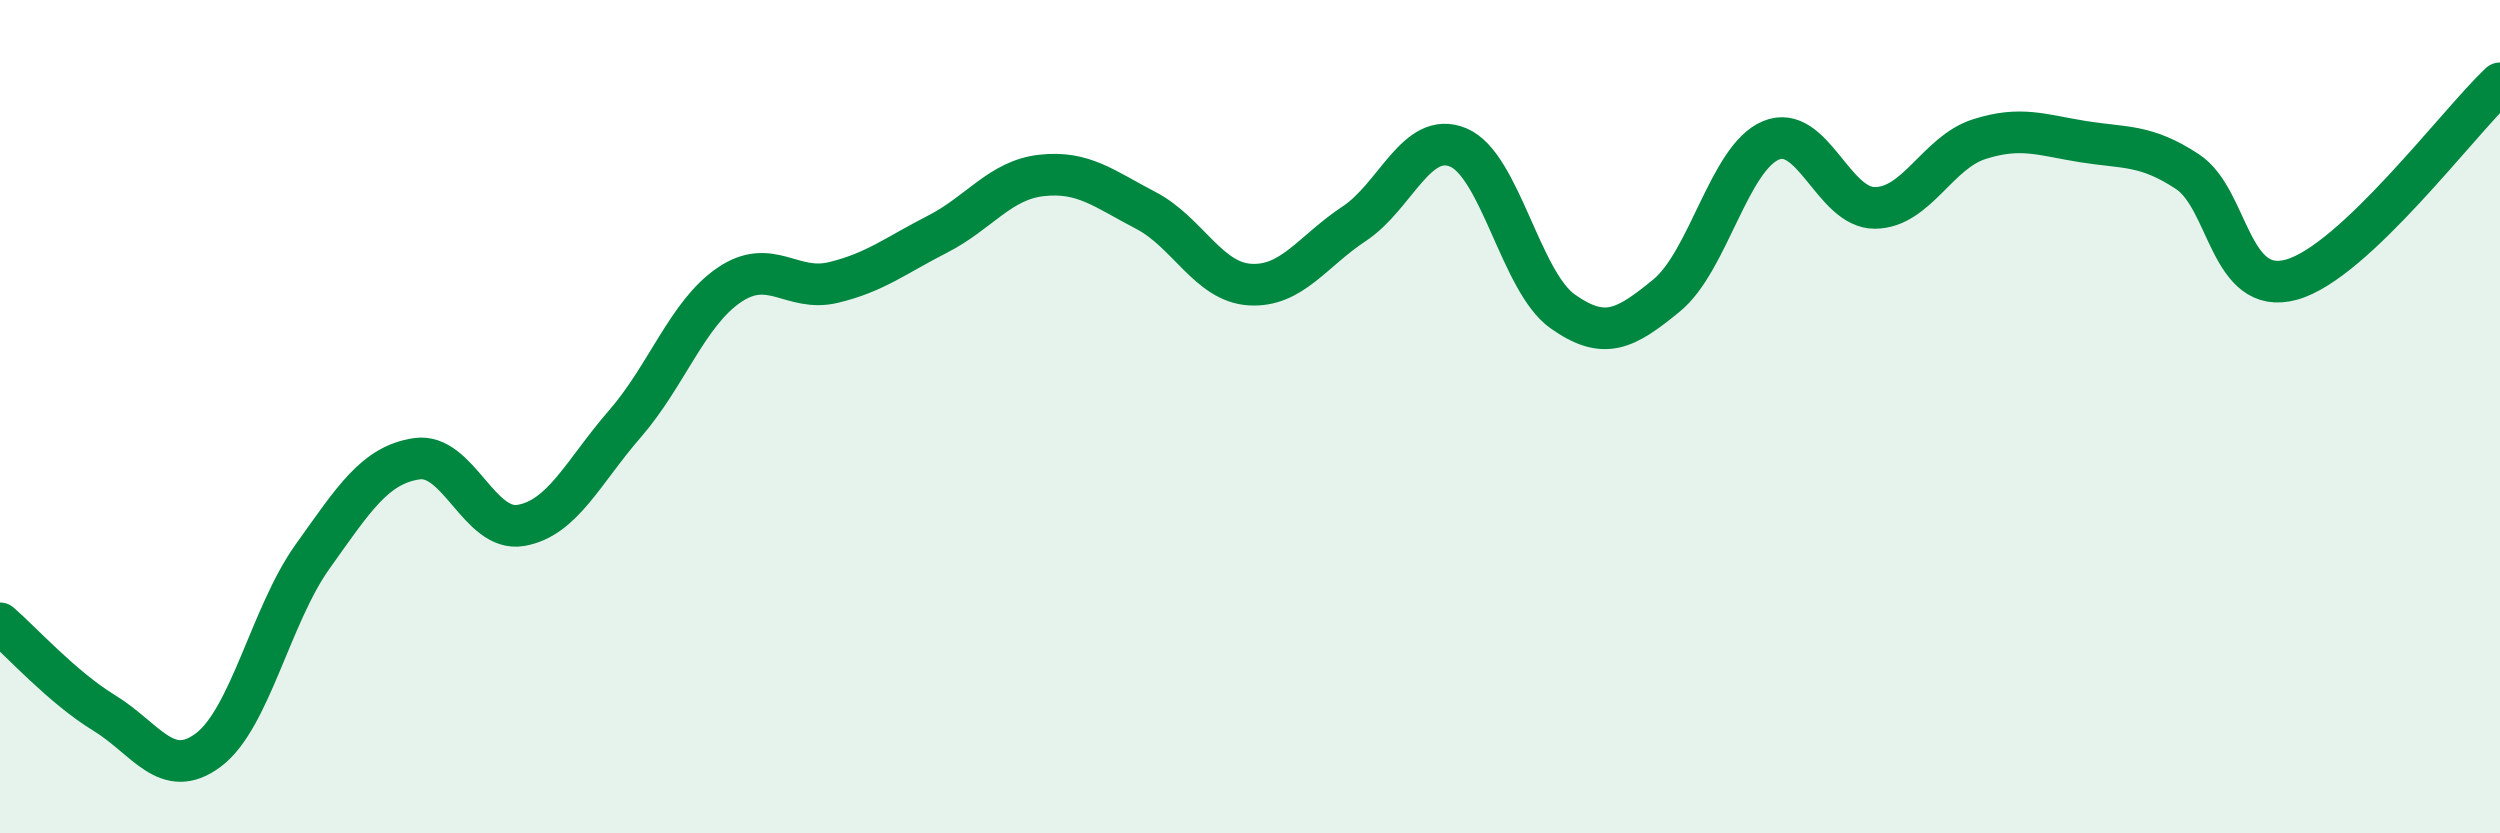
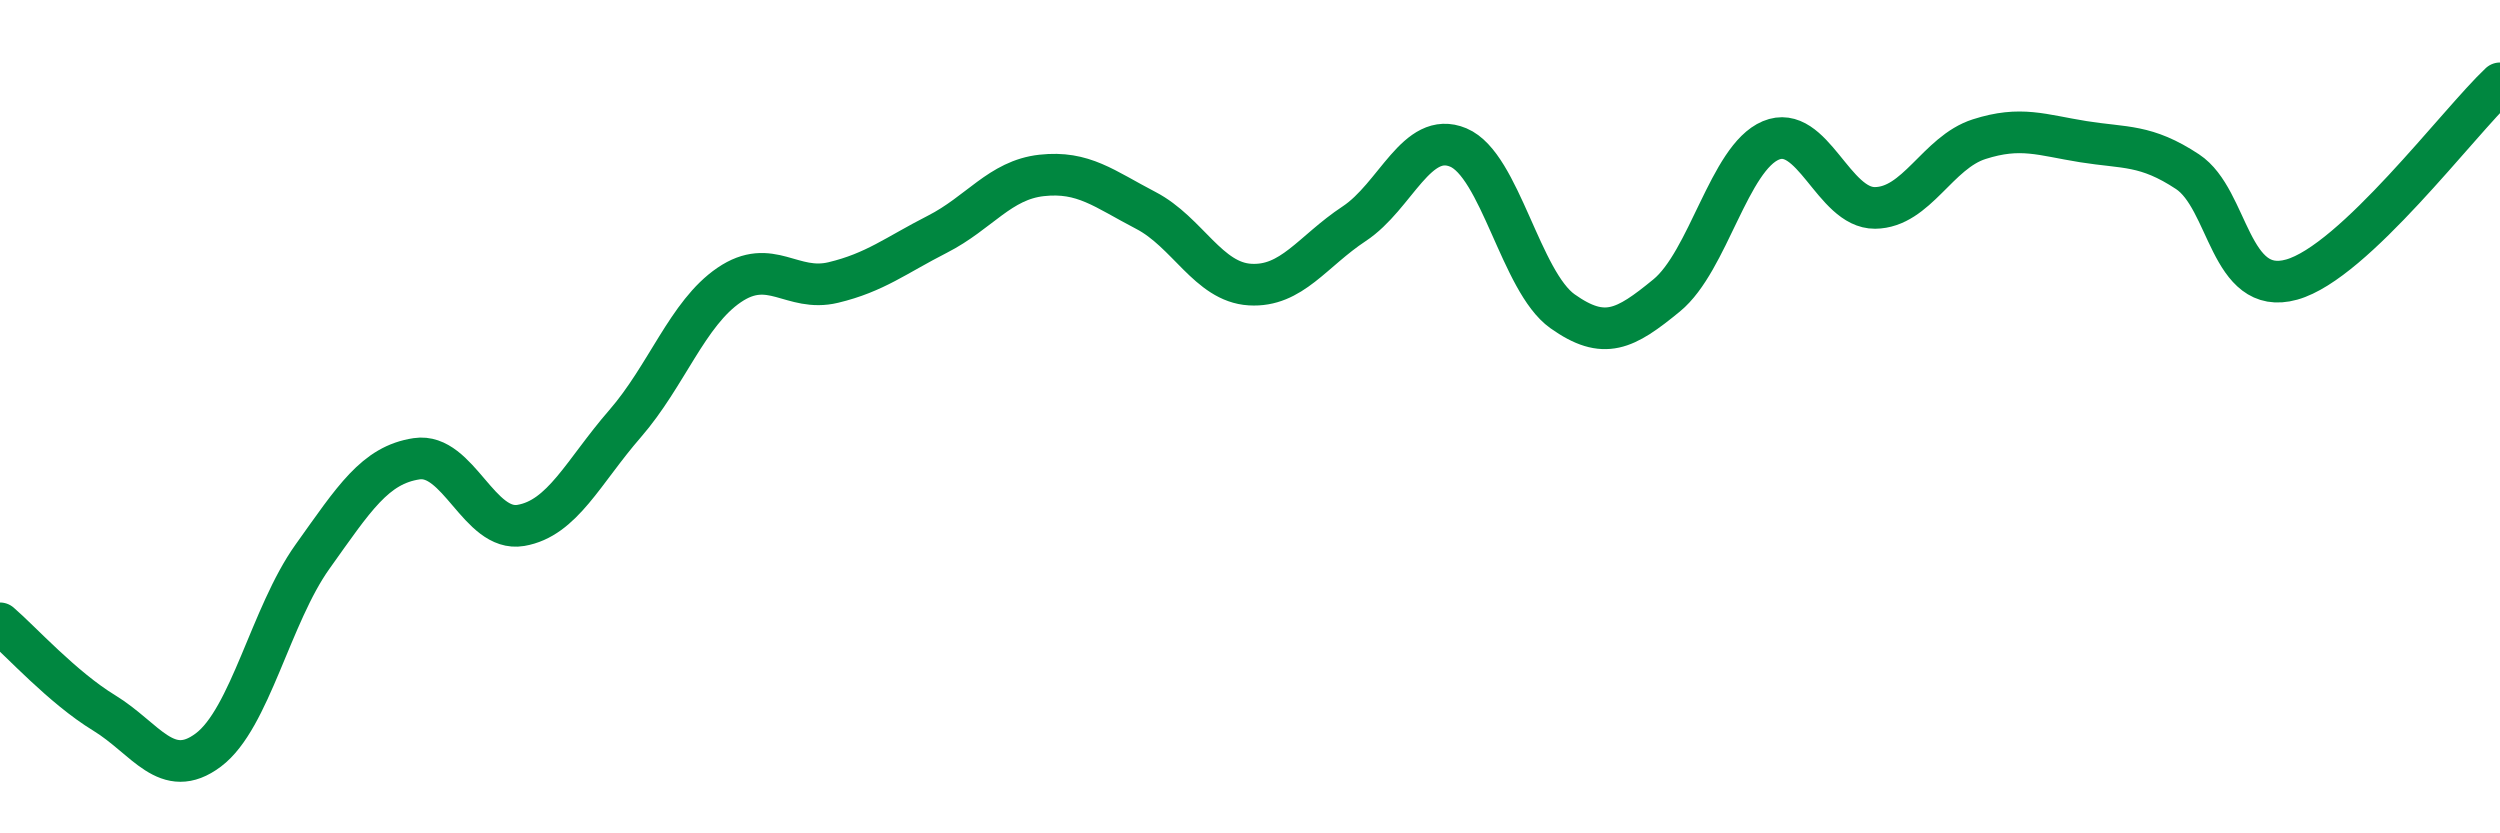
<svg xmlns="http://www.w3.org/2000/svg" width="60" height="20" viewBox="0 0 60 20">
-   <path d="M 0,14.96 C 0.5,15.39 1.5,16.5 2.5,17.11 C 3.5,17.72 4,18.75 5,18 C 6,17.25 6.5,14.76 7.5,13.36 C 8.5,11.96 9,11.16 10,11.01 C 11,10.86 11.5,12.78 12.5,12.61 C 13.5,12.44 14,11.32 15,10.17 C 16,9.02 16.5,7.52 17.5,6.84 C 18.5,6.16 19,7.02 20,6.78 C 21,6.54 21.5,6.13 22.5,5.62 C 23.5,5.11 24,4.32 25,4.21 C 26,4.1 26.5,4.53 27.5,5.05 C 28.5,5.57 29,6.77 30,6.83 C 31,6.89 31.5,6.03 32.5,5.37 C 33.5,4.71 34,3.12 35,3.54 C 36,3.96 36.5,6.76 37.5,7.47 C 38.5,8.18 39,7.91 40,7.09 C 41,6.27 41.5,3.79 42.5,3.37 C 43.5,2.95 44,5 45,4.99 C 46,4.98 46.5,3.66 47.5,3.34 C 48.5,3.02 49,3.24 50,3.4 C 51,3.56 51.5,3.46 52.5,4.12 C 53.5,4.78 53.5,7.13 55,6.71 C 56.5,6.29 59,2.94 60,2L60 20L0 20Z" fill="#008740" opacity="0.1" stroke-linecap="round" stroke-linejoin="round" />
  <path d="M 0,14.96 C 0.5,15.39 1.5,16.5 2.5,17.11 C 3.5,17.72 4,18.75 5,18 C 6,17.25 6.5,14.76 7.5,13.36 C 8.5,11.96 9,11.16 10,11.01 C 11,10.86 11.5,12.78 12.5,12.61 C 13.5,12.44 14,11.32 15,10.17 C 16,9.02 16.5,7.52 17.5,6.84 C 18.5,6.16 19,7.02 20,6.78 C 21,6.54 21.5,6.13 22.5,5.62 C 23.5,5.11 24,4.32 25,4.21 C 26,4.1 26.5,4.53 27.5,5.05 C 28.5,5.57 29,6.77 30,6.83 C 31,6.89 31.5,6.03 32.5,5.37 C 33.5,4.71 34,3.12 35,3.54 C 36,3.96 36.5,6.76 37.5,7.47 C 38.5,8.18 39,7.91 40,7.09 C 41,6.27 41.5,3.79 42.5,3.37 C 43.5,2.95 44,5 45,4.99 C 46,4.98 46.5,3.66 47.5,3.34 C 48.5,3.02 49,3.24 50,3.4 C 51,3.56 51.5,3.46 52.5,4.12 C 53.5,4.78 53.5,7.13 55,6.71 C 56.5,6.29 59,2.94 60,2" stroke="#008740" stroke-width="1" fill="none" stroke-linecap="round" stroke-linejoin="round" />
</svg>